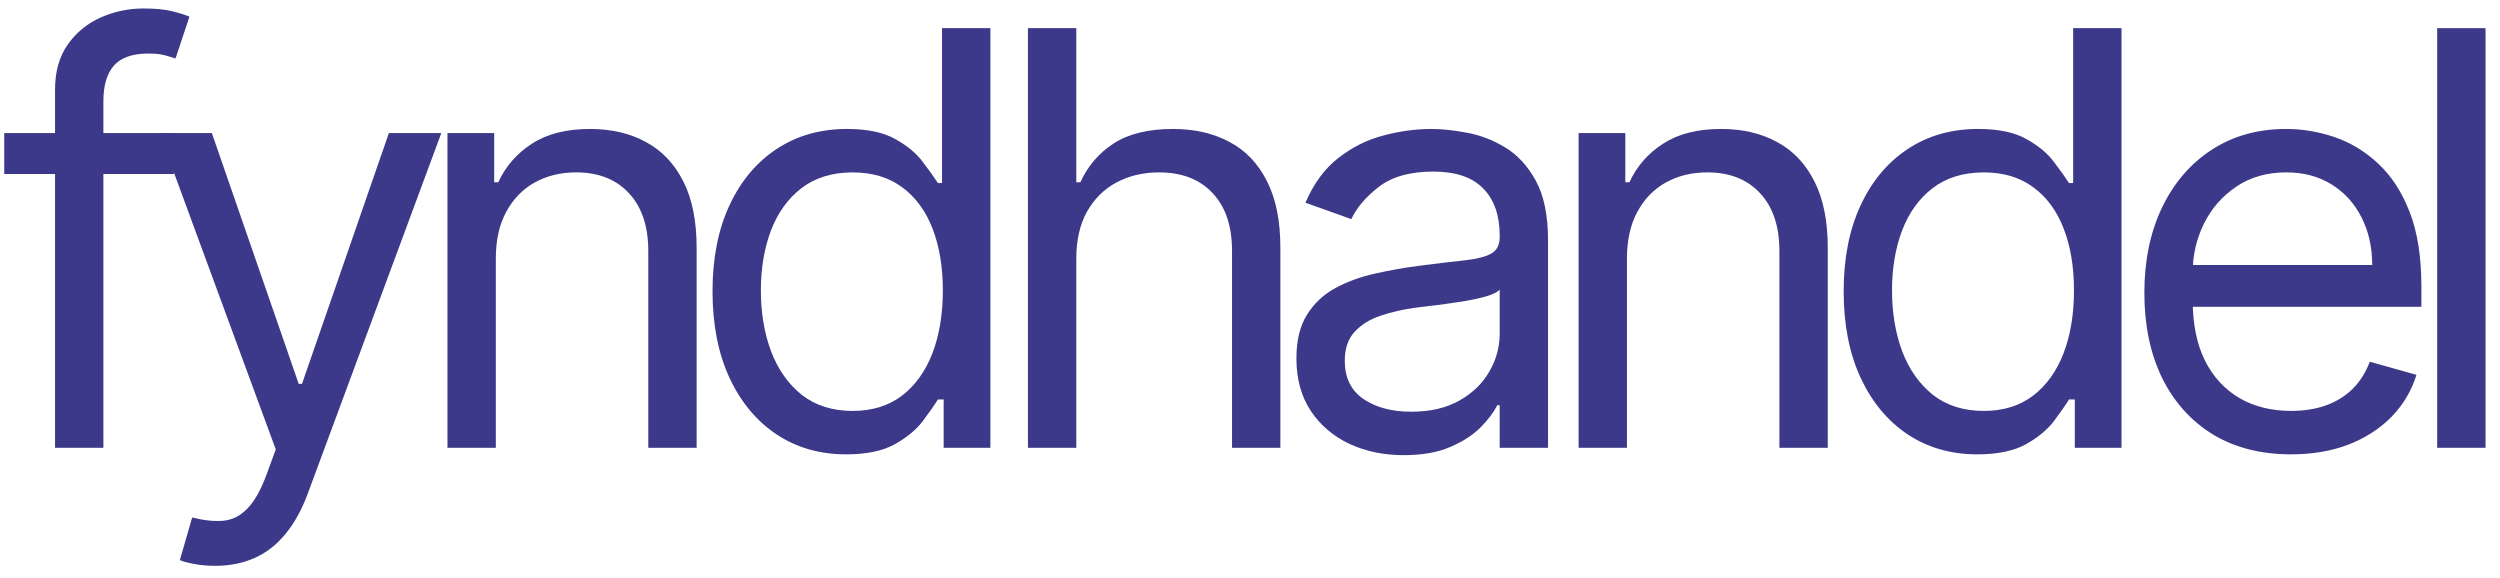
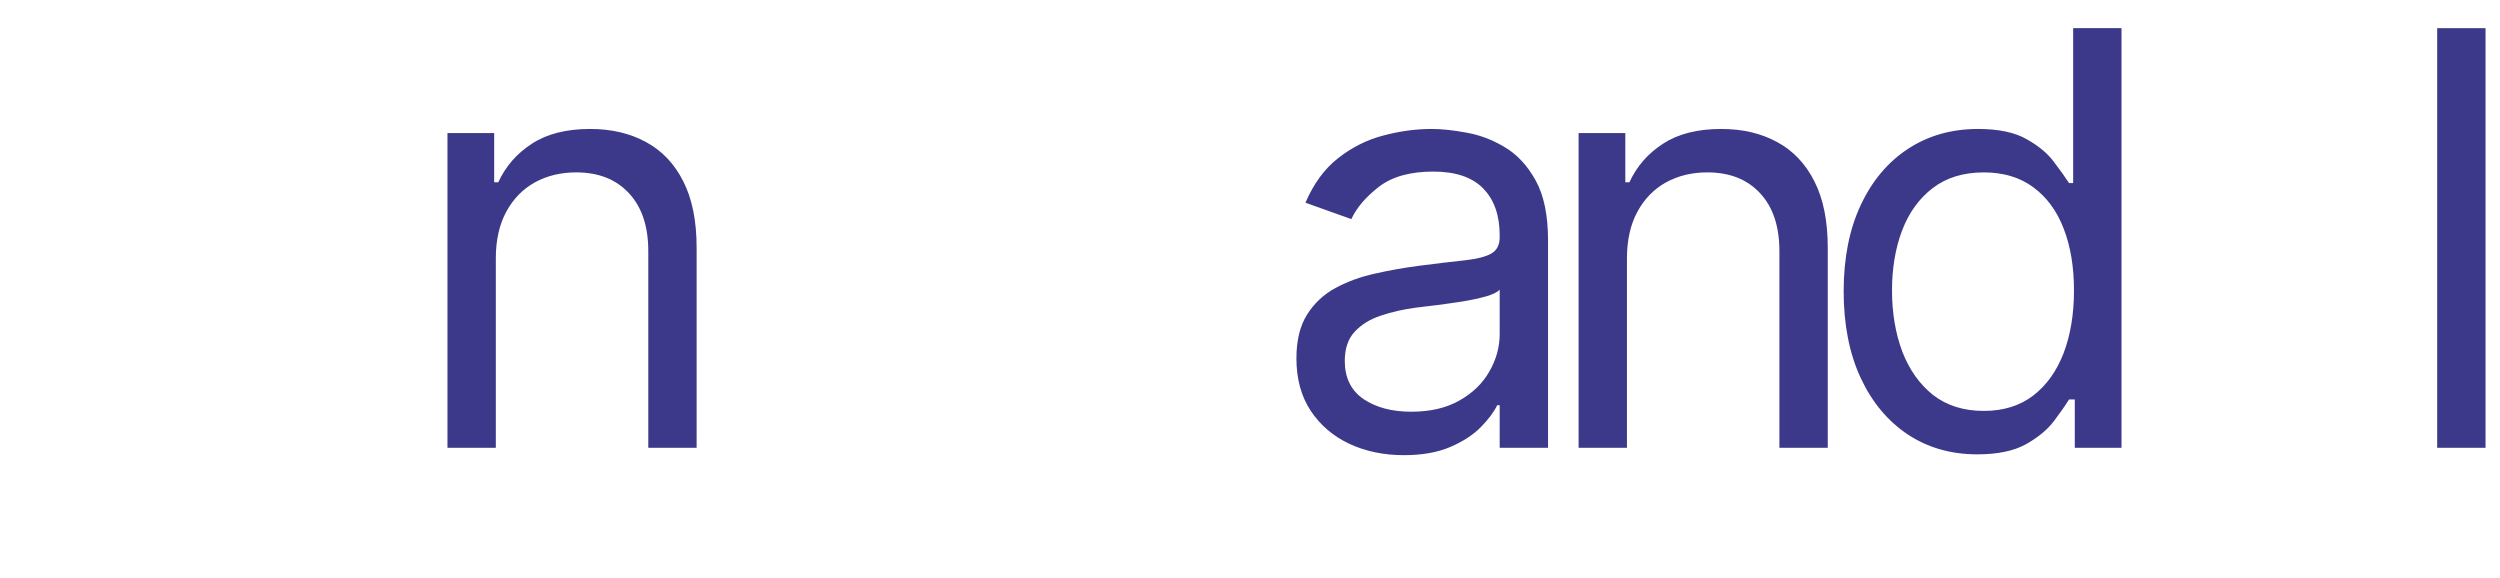
<svg xmlns="http://www.w3.org/2000/svg" fill="none" viewBox="0 0 134 31" height="31" width="134">
  <path fill="#3D398A" d="M133.225 1.509V24.002H130.633V1.509H133.225Z" />
-   <path fill="#3D398A" d="M122.801 24.353C121.176 24.353 119.774 23.994 118.595 23.276C117.423 22.552 116.519 21.541 115.882 20.245C115.252 18.942 114.938 17.426 114.938 15.698C114.938 13.97 115.252 12.447 115.882 11.13C116.519 9.804 117.405 8.772 118.54 8.032C119.682 7.286 121.015 6.912 122.538 6.912C123.416 6.912 124.284 7.059 125.14 7.351C125.997 7.644 126.777 8.12 127.48 8.779C128.183 9.431 128.743 10.295 129.16 11.371C129.578 12.447 129.786 13.773 129.786 15.347V16.445H116.783V14.205H127.15C127.15 13.253 126.96 12.403 126.579 11.657C126.206 10.91 125.671 10.32 124.976 9.888C124.287 9.456 123.475 9.24 122.538 9.24C121.505 9.24 120.612 9.497 119.858 10.009C119.111 10.514 118.536 11.173 118.133 11.986C117.731 12.799 117.529 13.67 117.529 14.6V16.094C117.529 17.368 117.749 18.448 118.188 19.334C118.635 20.212 119.254 20.882 120.044 21.343C120.835 21.797 121.754 22.024 122.801 22.024C123.482 22.024 124.097 21.929 124.646 21.739C125.203 21.541 125.682 21.248 126.085 20.86C126.488 20.465 126.799 19.974 127.019 19.389L129.523 20.091C129.259 20.941 128.816 21.688 128.194 22.332C127.571 22.969 126.803 23.467 125.887 23.826C124.972 24.177 123.943 24.353 122.801 24.353Z" />
  <path fill="#3D398A" d="M105.981 24.353C104.575 24.353 103.334 23.998 102.258 23.288C101.182 22.57 100.34 21.56 99.732 20.256C99.124 18.946 98.82 17.397 98.82 15.611C98.82 13.839 99.124 12.301 99.732 10.998C100.34 9.695 101.185 8.688 102.269 7.978C103.353 7.267 104.605 6.912 106.025 6.912C107.123 6.912 107.991 7.095 108.628 7.461C109.272 7.82 109.763 8.23 110.1 8.692C110.444 9.145 110.711 9.519 110.901 9.812H111.121V1.509H113.713V24.002H111.209V21.41H110.901C110.711 21.717 110.44 22.105 110.089 22.574C109.737 23.035 109.236 23.449 108.584 23.815C107.932 24.174 107.065 24.353 105.981 24.353ZM106.333 22.025C107.372 22.025 108.251 21.754 108.968 21.212C109.686 20.663 110.231 19.905 110.605 18.939C110.978 17.965 111.165 16.841 111.165 15.567C111.165 14.307 110.982 13.205 110.616 12.261C110.25 11.309 109.708 10.57 108.99 10.042C108.273 9.508 107.387 9.241 106.333 9.241C105.234 9.241 104.319 9.523 103.587 10.086C102.862 10.643 102.316 11.401 101.95 12.36C101.592 13.312 101.412 14.381 101.412 15.567C101.412 16.767 101.595 17.858 101.961 18.84C102.335 19.813 102.884 20.59 103.609 21.168C104.341 21.739 105.249 22.025 106.333 22.025Z" />
  <path fill="#3D398A" d="M87.205 13.853V24.001H84.613V7.132H87.117V9.768H87.337C87.732 8.911 88.333 8.223 89.138 7.703C89.944 7.176 90.983 6.912 92.257 6.912C93.4 6.912 94.399 7.146 95.256 7.615C96.112 8.076 96.778 8.779 97.254 9.724C97.73 10.661 97.968 11.847 97.968 13.282V24.001H95.376V13.458C95.376 12.133 95.032 11.1 94.344 10.361C93.656 9.614 92.711 9.24 91.51 9.24C90.683 9.24 89.944 9.42 89.292 9.779C88.648 10.137 88.139 10.661 87.765 11.349C87.392 12.037 87.205 12.872 87.205 13.853Z" />
  <path fill="#3D398A" d="M75.243 24.397C74.174 24.397 73.204 24.195 72.333 23.793C71.462 23.383 70.77 22.793 70.257 22.024C69.745 21.248 69.488 20.311 69.488 19.213C69.488 18.246 69.679 17.463 70.059 16.863C70.44 16.255 70.949 15.779 71.586 15.435C72.223 15.091 72.926 14.834 73.695 14.666C74.471 14.49 75.251 14.351 76.034 14.249C77.059 14.117 77.89 14.018 78.527 13.952C79.171 13.879 79.64 13.758 79.933 13.59C80.233 13.421 80.383 13.128 80.383 12.711V12.623C80.383 11.54 80.087 10.697 79.494 10.097C78.908 9.497 78.018 9.197 76.825 9.197C75.587 9.197 74.617 9.467 73.914 10.009C73.211 10.551 72.717 11.13 72.432 11.745L69.972 10.866C70.411 9.841 70.997 9.043 71.729 8.472C72.468 7.893 73.274 7.491 74.145 7.264C75.024 7.029 75.888 6.912 76.737 6.912C77.279 6.912 77.901 6.978 78.604 7.11C79.314 7.234 79.999 7.494 80.658 7.89C81.324 8.285 81.877 8.882 82.316 9.68C82.755 10.478 82.975 11.547 82.975 12.887V24.001H80.383V21.717H80.251C80.076 22.083 79.783 22.475 79.373 22.892C78.963 23.309 78.417 23.665 77.736 23.957C77.055 24.25 76.224 24.397 75.243 24.397ZM75.639 22.068C76.664 22.068 77.528 21.867 78.231 21.464C78.941 21.062 79.475 20.542 79.834 19.905C80.2 19.268 80.383 18.598 80.383 17.895V15.523C80.273 15.654 80.032 15.775 79.658 15.885C79.292 15.988 78.868 16.079 78.384 16.16C77.908 16.233 77.444 16.299 76.99 16.357C76.543 16.409 76.18 16.453 75.902 16.489C75.229 16.577 74.599 16.72 74.013 16.917C73.435 17.108 72.966 17.397 72.607 17.785C72.256 18.166 72.08 18.686 72.08 19.345C72.08 20.245 72.413 20.926 73.08 21.387C73.753 21.841 74.606 22.068 75.639 22.068Z" />
-   <path fill="#3D398A" d="M57.69 13.853V24.002H55.098V1.509H57.69V9.768H57.909C58.305 8.897 58.898 8.205 59.688 7.692C60.486 7.172 61.548 6.912 62.873 6.912C64.023 6.912 65.03 7.143 65.894 7.604C66.758 8.058 67.428 8.757 67.904 9.702C68.387 10.639 68.628 11.833 68.628 13.282V24.002H66.037V13.458C66.037 12.118 65.689 11.082 64.993 10.35C64.305 9.61 63.349 9.241 62.127 9.241C61.277 9.241 60.516 9.42 59.842 9.779C59.176 10.138 58.649 10.661 58.261 11.349C57.88 12.038 57.69 12.872 57.69 13.853Z" />
-   <path fill="#3D398A" d="M45.352 24.353C43.946 24.353 42.705 23.998 41.629 23.288C40.553 22.57 39.711 21.56 39.103 20.256C38.495 18.946 38.191 17.397 38.191 15.611C38.191 13.839 38.495 12.301 39.103 10.998C39.711 9.695 40.556 8.688 41.64 7.978C42.724 7.267 43.976 6.912 45.396 6.912C46.494 6.912 47.362 7.095 47.999 7.461C48.643 7.82 49.134 8.23 49.471 8.692C49.815 9.145 50.082 9.519 50.273 9.812H50.492V1.509H53.084V24.002H50.58V21.41H50.273C50.082 21.717 49.811 22.105 49.46 22.574C49.108 23.035 48.607 23.449 47.955 23.815C47.303 24.174 46.436 24.353 45.352 24.353ZM45.704 22.025C46.743 22.025 47.622 21.754 48.34 21.212C49.057 20.663 49.602 19.905 49.976 18.939C50.349 17.965 50.536 16.841 50.536 15.567C50.536 14.307 50.353 13.205 49.987 12.261C49.621 11.309 49.079 10.57 48.361 10.042C47.644 9.508 46.758 9.241 45.704 9.241C44.605 9.241 43.69 9.523 42.958 10.086C42.233 10.643 41.688 11.401 41.322 12.36C40.963 13.312 40.783 14.381 40.783 15.567C40.783 16.767 40.966 17.858 41.333 18.84C41.706 19.813 42.255 20.59 42.98 21.168C43.712 21.739 44.62 22.025 45.704 22.025Z" />
  <path fill="#3D398A" d="M26.576 13.853V24.001H23.984V7.132H26.488V9.768H26.708C27.104 8.911 27.704 8.223 28.509 7.703C29.315 7.176 30.354 6.912 31.628 6.912C32.771 6.912 33.77 7.146 34.627 7.615C35.483 8.076 36.15 8.779 36.626 9.724C37.102 10.661 37.339 11.847 37.339 13.282V24.001H34.748V13.458C34.748 12.133 34.403 11.1 33.715 10.361C33.027 9.614 32.082 9.24 30.882 9.24C30.054 9.24 29.315 9.42 28.663 9.779C28.019 10.137 27.51 10.661 27.136 11.349C26.763 12.037 26.576 12.872 26.576 13.853Z" />
-   <path fill="#3D398A" d="M11.53 30.328C11.091 30.328 10.699 30.291 10.355 30.218C10.011 30.152 9.773 30.086 9.641 30.02L10.3 27.735C10.93 27.897 11.486 27.955 11.97 27.911C12.453 27.867 12.881 27.651 13.255 27.263C13.635 26.883 13.983 26.264 14.298 25.407L14.781 24.089L8.543 7.132H11.355L16.011 20.575H16.187L20.844 7.132H23.655L16.494 26.462C16.172 27.333 15.773 28.054 15.297 28.625C14.822 29.204 14.269 29.632 13.639 29.91C13.017 30.188 12.314 30.328 11.53 30.328Z" />
-   <path fill="#3D398A" d="M9.32 7.132V9.328H0.227V7.132H9.32ZM2.95 24.001V4.803C2.95 3.837 3.177 3.031 3.631 2.387C4.085 1.743 4.675 1.26 5.399 0.937C6.124 0.615 6.889 0.454 7.695 0.454C8.332 0.454 8.852 0.505 9.254 0.608C9.657 0.71 9.957 0.806 10.155 0.893L9.408 3.134C9.276 3.09 9.093 3.035 8.859 2.969C8.632 2.903 8.332 2.87 7.958 2.87C7.102 2.87 6.483 3.086 6.102 3.518C5.729 3.95 5.542 4.584 5.542 5.418V24.001H2.95Z" />
</svg>